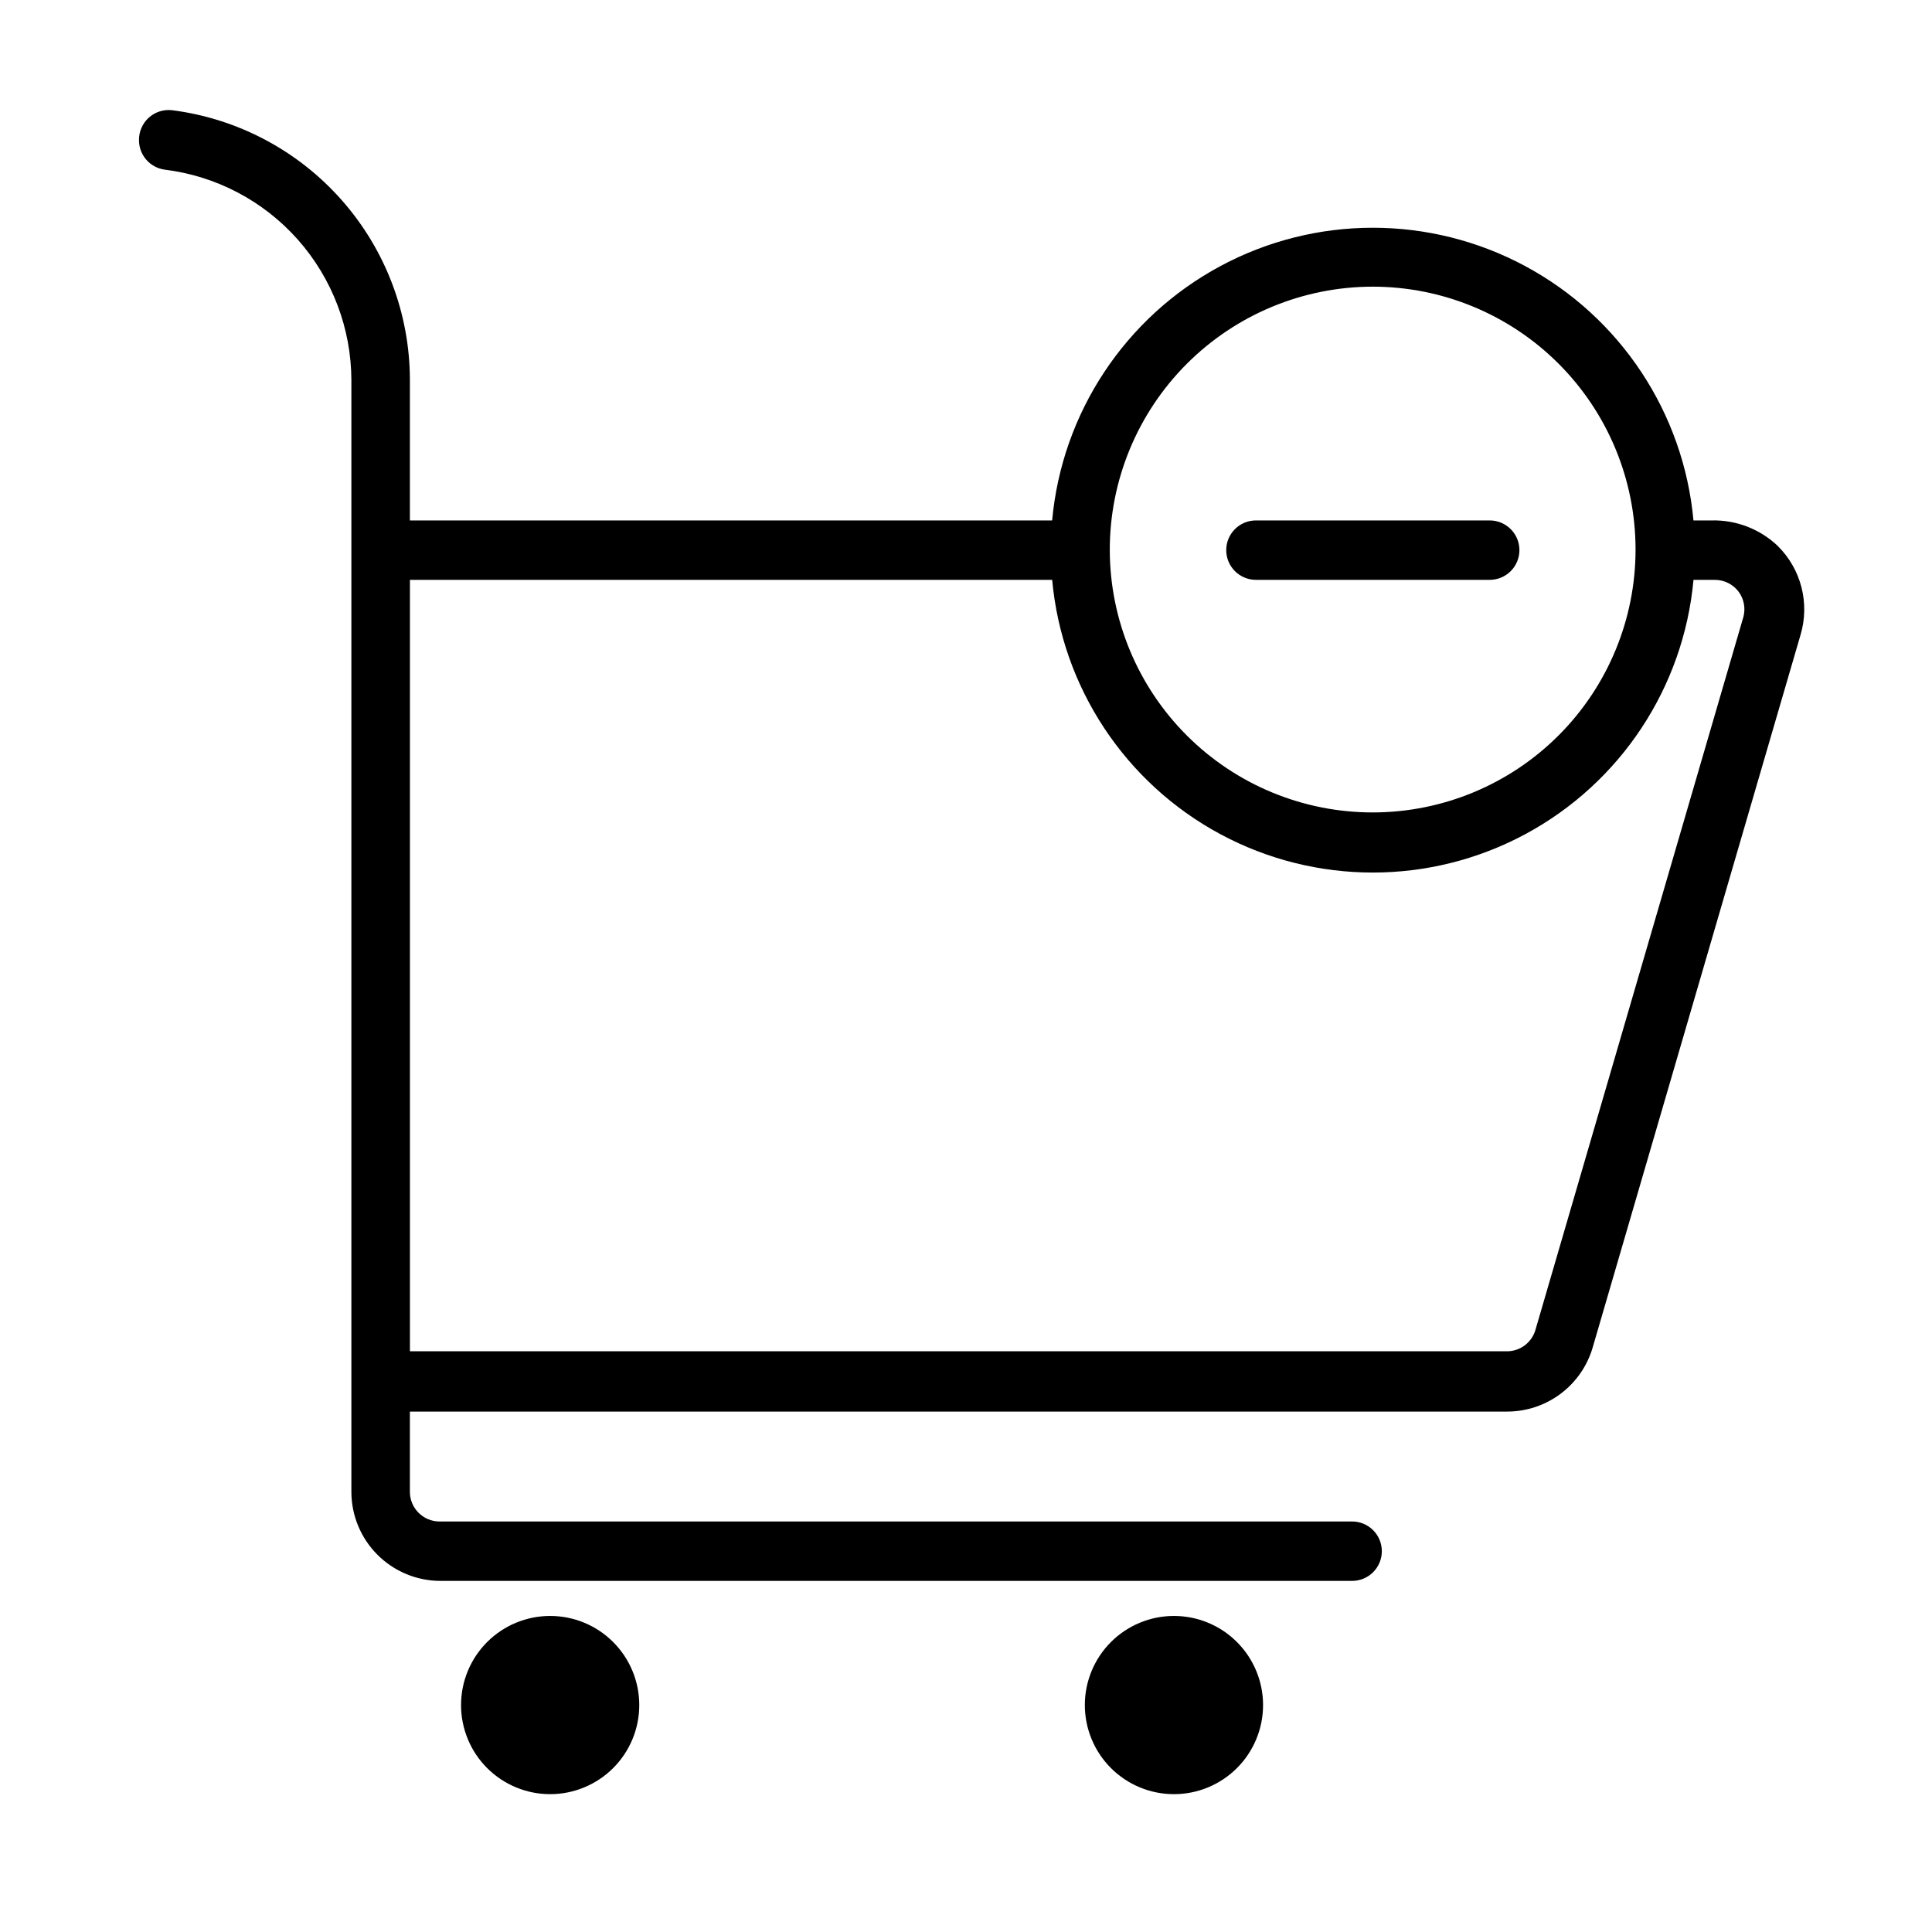
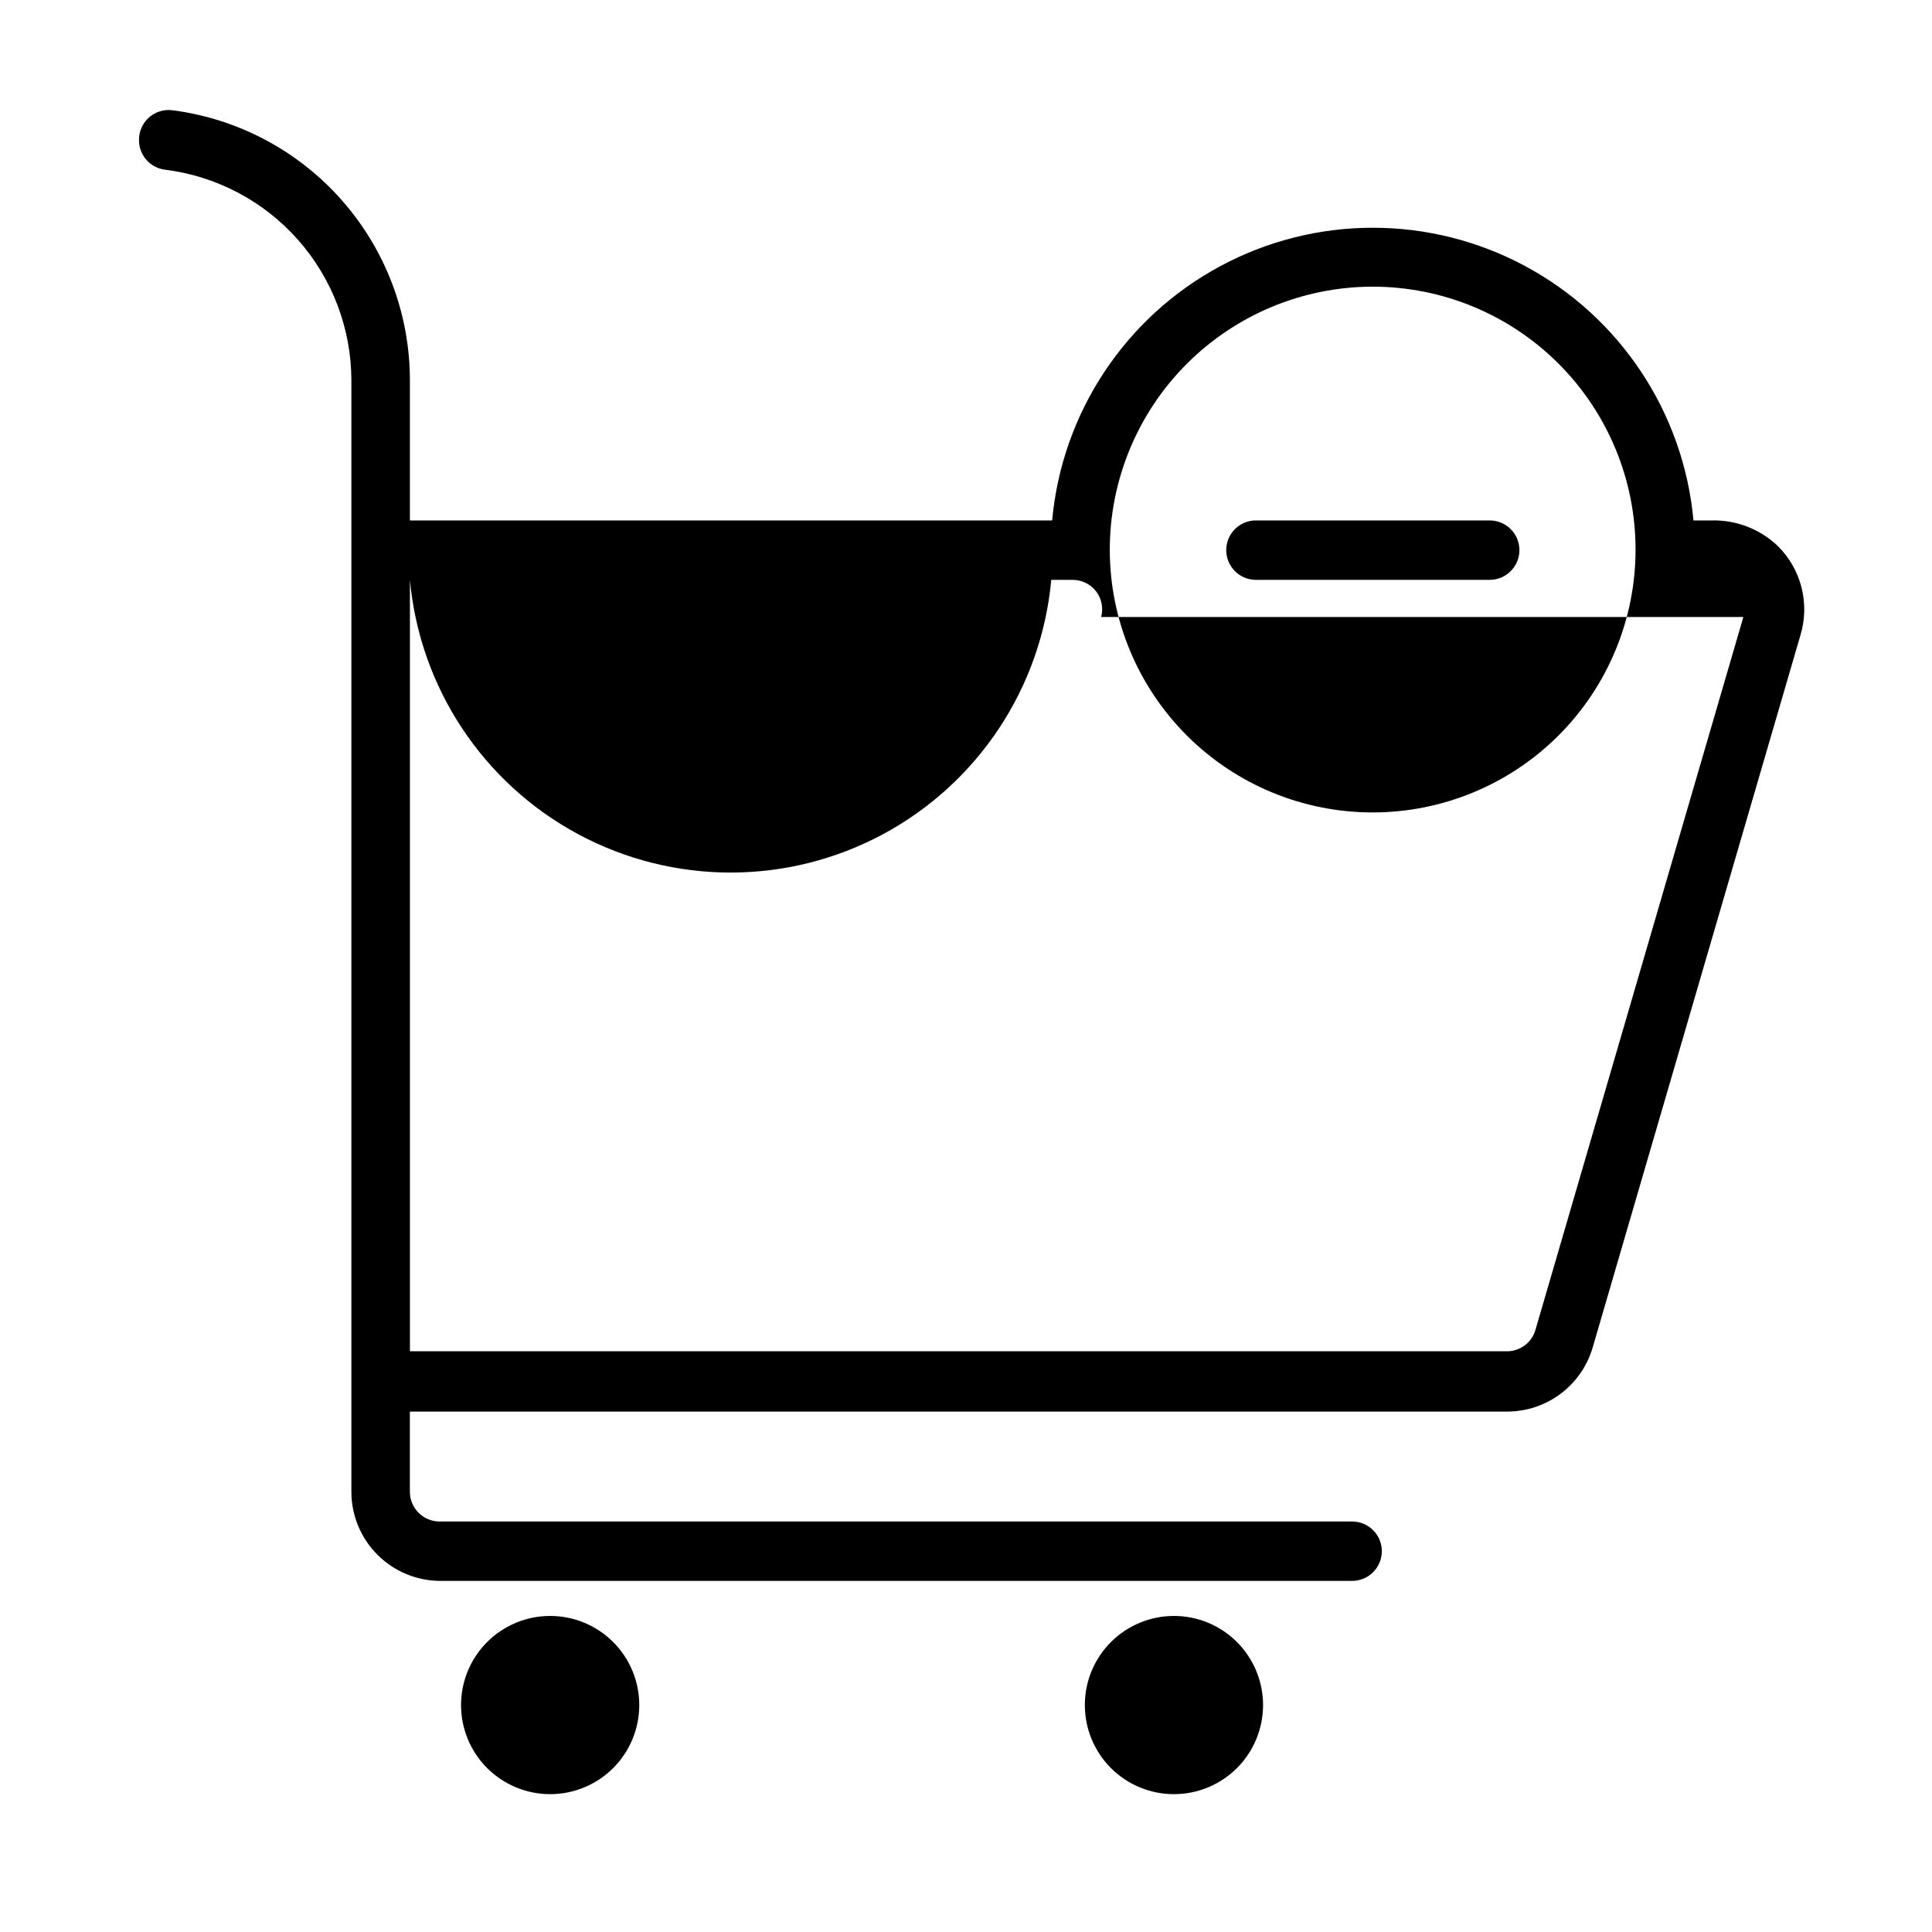
<svg xmlns="http://www.w3.org/2000/svg" fill="#000000" width="800px" height="800px" version="1.1" viewBox="144 144 512 512">
-   <path d="m615.22 288.77c-4.746-4.562-11.129-7.031-17.711-6.848h-4.723c-2.609-28.523-19.352-53.836-44.578-67.395-25.227-13.562-55.574-13.562-80.805 0-25.227 13.559-41.969 38.871-44.574 67.395h-170.2v-37.234c-0.027-17.531-6.434-34.449-18.023-47.602-11.586-13.152-27.566-21.641-44.953-23.875-2.246-0.273-4.5 0.434-6.188 1.941-1.688 1.508-2.644 3.668-2.629 5.93-0.039 3.949 2.859 7.32 6.769 7.871 13.641 1.668 26.199 8.262 35.316 18.543 9.117 10.277 14.168 23.531 14.199 37.27v294.57c0 6.266 2.488 12.273 6.918 16.699 4.43 4.43 10.438 6.918 16.699 6.918h241.59c2.086 0 4.09-0.828 5.566-2.305 1.477-1.477 2.305-3.481 2.305-5.566 0-2.09-0.828-4.09-2.305-5.566-1.477-1.477-3.481-2.305-5.566-2.305h-241.83c-4.348 0-7.875-3.527-7.875-7.875v-21.254h290.79c5.109 0 10.082-1.656 14.172-4.723 4.086-3.066 7.07-7.375 8.5-12.281l55.105-188.93v0.004c1.195-4.078 1.273-8.398 0.219-12.512-1.051-4.117-3.195-7.871-6.203-10.871zm-107.45-68.801c18.469 0 36.18 7.332 49.246 20.387 13.062 13.055 20.406 30.762 20.422 49.23 0.016 18.465-7.305 36.184-20.348 49.258-13.047 13.074-30.746 20.434-49.215 20.461-18.469 0.027-36.191-7.277-49.273-20.312-13.086-13.035-20.457-30.73-20.5-49.199-0.02-18.496 7.309-36.246 20.375-49.34 13.062-13.094 30.797-20.465 49.293-20.484zm98.242 87.539-55.105 188.93 0.004-0.004c-1.012 3.477-4.258 5.812-7.875 5.668h-290.4v-204.43h170.2c2.606 28.52 19.348 53.832 44.574 67.395 25.23 13.559 55.578 13.559 80.805 0 25.227-13.562 41.969-38.875 44.578-67.395h5.668c2.477 0 4.809 1.164 6.297 3.148 1.414 1.922 1.875 4.383 1.258 6.691zm-292.6 288.35c0 6.262-2.488 12.27-6.918 16.699-4.43 4.426-10.434 6.914-16.699 6.914-6.262 0-12.27-2.488-16.699-6.914-4.426-4.43-6.914-10.438-6.914-16.699 0-6.266 2.488-12.27 6.914-16.699 4.43-4.43 10.438-6.918 16.699-6.918 6.266 0 12.27 2.488 16.699 6.918 4.43 4.43 6.918 10.434 6.918 16.699zm-23.617 7.871c-3.184 0-6.055-1.918-7.273-4.859-1.215-2.941-0.543-6.328 1.707-8.578 2.254-2.254 5.637-2.926 8.578-1.707 2.945 1.219 4.863 4.09 4.863 7.273 0 2.086-0.832 4.09-2.309 5.566-1.477 1.477-3.477 2.305-5.566 2.305zm188.93-7.871c0 6.262-2.488 12.27-6.918 16.699-4.43 4.426-10.434 6.914-16.699 6.914-6.262 0-12.27-2.488-16.699-6.914-4.426-4.43-6.914-10.438-6.914-16.699 0-6.266 2.488-12.27 6.914-16.699 4.43-4.43 10.438-6.918 16.699-6.918 6.266 0 12.27 2.488 16.699 6.918 4.43 4.43 6.918 10.434 6.918 16.699zm-23.617 7.871c-3.184 0-6.055-1.918-7.273-4.859-1.215-2.941-0.543-6.328 1.707-8.578 2.254-2.254 5.637-2.926 8.578-1.707 2.945 1.219 4.863 4.09 4.863 7.273 0 2.086-0.832 4.09-2.309 5.566-1.477 1.477-3.477 2.305-5.566 2.305zm83.68-321.81h-61.953c-4.348 0-7.871 3.523-7.871 7.871 0 2.09 0.828 4.09 2.305 5.566 1.477 1.477 3.481 2.309 5.566 2.309h61.953c2.09 0 4.09-0.832 5.566-2.309 1.477-1.477 2.309-3.477 2.309-5.566 0-4.348-3.527-7.871-7.875-7.871z" />
+   <path d="m615.22 288.77c-4.746-4.562-11.129-7.031-17.711-6.848h-4.723c-2.609-28.523-19.352-53.836-44.578-67.395-25.227-13.562-55.574-13.562-80.805 0-25.227 13.559-41.969 38.871-44.574 67.395h-170.2v-37.234c-0.027-17.531-6.434-34.449-18.023-47.602-11.586-13.152-27.566-21.641-44.953-23.875-2.246-0.273-4.5 0.434-6.188 1.941-1.688 1.508-2.644 3.668-2.629 5.93-0.039 3.949 2.859 7.32 6.769 7.871 13.641 1.668 26.199 8.262 35.316 18.543 9.117 10.277 14.168 23.531 14.199 37.27v294.57c0 6.266 2.488 12.273 6.918 16.699 4.43 4.43 10.438 6.918 16.699 6.918h241.59c2.086 0 4.09-0.828 5.566-2.305 1.477-1.477 2.305-3.481 2.305-5.566 0-2.09-0.828-4.09-2.305-5.566-1.477-1.477-3.481-2.305-5.566-2.305h-241.83c-4.348 0-7.875-3.527-7.875-7.875v-21.254h290.79c5.109 0 10.082-1.656 14.172-4.723 4.086-3.066 7.07-7.375 8.5-12.281l55.105-188.93v0.004c1.195-4.078 1.273-8.398 0.219-12.512-1.051-4.117-3.195-7.871-6.203-10.871zm-107.45-68.801c18.469 0 36.18 7.332 49.246 20.387 13.062 13.055 20.406 30.762 20.422 49.23 0.016 18.465-7.305 36.184-20.348 49.258-13.047 13.074-30.746 20.434-49.215 20.461-18.469 0.027-36.191-7.277-49.273-20.312-13.086-13.035-20.457-30.73-20.5-49.199-0.02-18.496 7.309-36.246 20.375-49.34 13.062-13.094 30.797-20.465 49.293-20.484zm98.242 87.539-55.105 188.93 0.004-0.004c-1.012 3.477-4.258 5.812-7.875 5.668h-290.4v-204.43c2.606 28.52 19.348 53.832 44.574 67.395 25.23 13.559 55.578 13.559 80.805 0 25.227-13.562 41.969-38.875 44.578-67.395h5.668c2.477 0 4.809 1.164 6.297 3.148 1.414 1.922 1.875 4.383 1.258 6.691zm-292.6 288.35c0 6.262-2.488 12.27-6.918 16.699-4.43 4.426-10.434 6.914-16.699 6.914-6.262 0-12.27-2.488-16.699-6.914-4.426-4.43-6.914-10.438-6.914-16.699 0-6.266 2.488-12.27 6.914-16.699 4.43-4.43 10.438-6.918 16.699-6.918 6.266 0 12.27 2.488 16.699 6.918 4.43 4.43 6.918 10.434 6.918 16.699zm-23.617 7.871c-3.184 0-6.055-1.918-7.273-4.859-1.215-2.941-0.543-6.328 1.707-8.578 2.254-2.254 5.637-2.926 8.578-1.707 2.945 1.219 4.863 4.09 4.863 7.273 0 2.086-0.832 4.09-2.309 5.566-1.477 1.477-3.477 2.305-5.566 2.305zm188.93-7.871c0 6.262-2.488 12.27-6.918 16.699-4.43 4.426-10.434 6.914-16.699 6.914-6.262 0-12.27-2.488-16.699-6.914-4.426-4.43-6.914-10.438-6.914-16.699 0-6.266 2.488-12.27 6.914-16.699 4.43-4.43 10.438-6.918 16.699-6.918 6.266 0 12.27 2.488 16.699 6.918 4.43 4.43 6.918 10.434 6.918 16.699zm-23.617 7.871c-3.184 0-6.055-1.918-7.273-4.859-1.215-2.941-0.543-6.328 1.707-8.578 2.254-2.254 5.637-2.926 8.578-1.707 2.945 1.219 4.863 4.09 4.863 7.273 0 2.086-0.832 4.09-2.309 5.566-1.477 1.477-3.477 2.305-5.566 2.305zm83.68-321.81h-61.953c-4.348 0-7.871 3.523-7.871 7.871 0 2.09 0.828 4.09 2.305 5.566 1.477 1.477 3.481 2.309 5.566 2.309h61.953c2.09 0 4.09-0.832 5.566-2.309 1.477-1.477 2.309-3.477 2.309-5.566 0-4.348-3.527-7.871-7.875-7.871z" />
</svg>